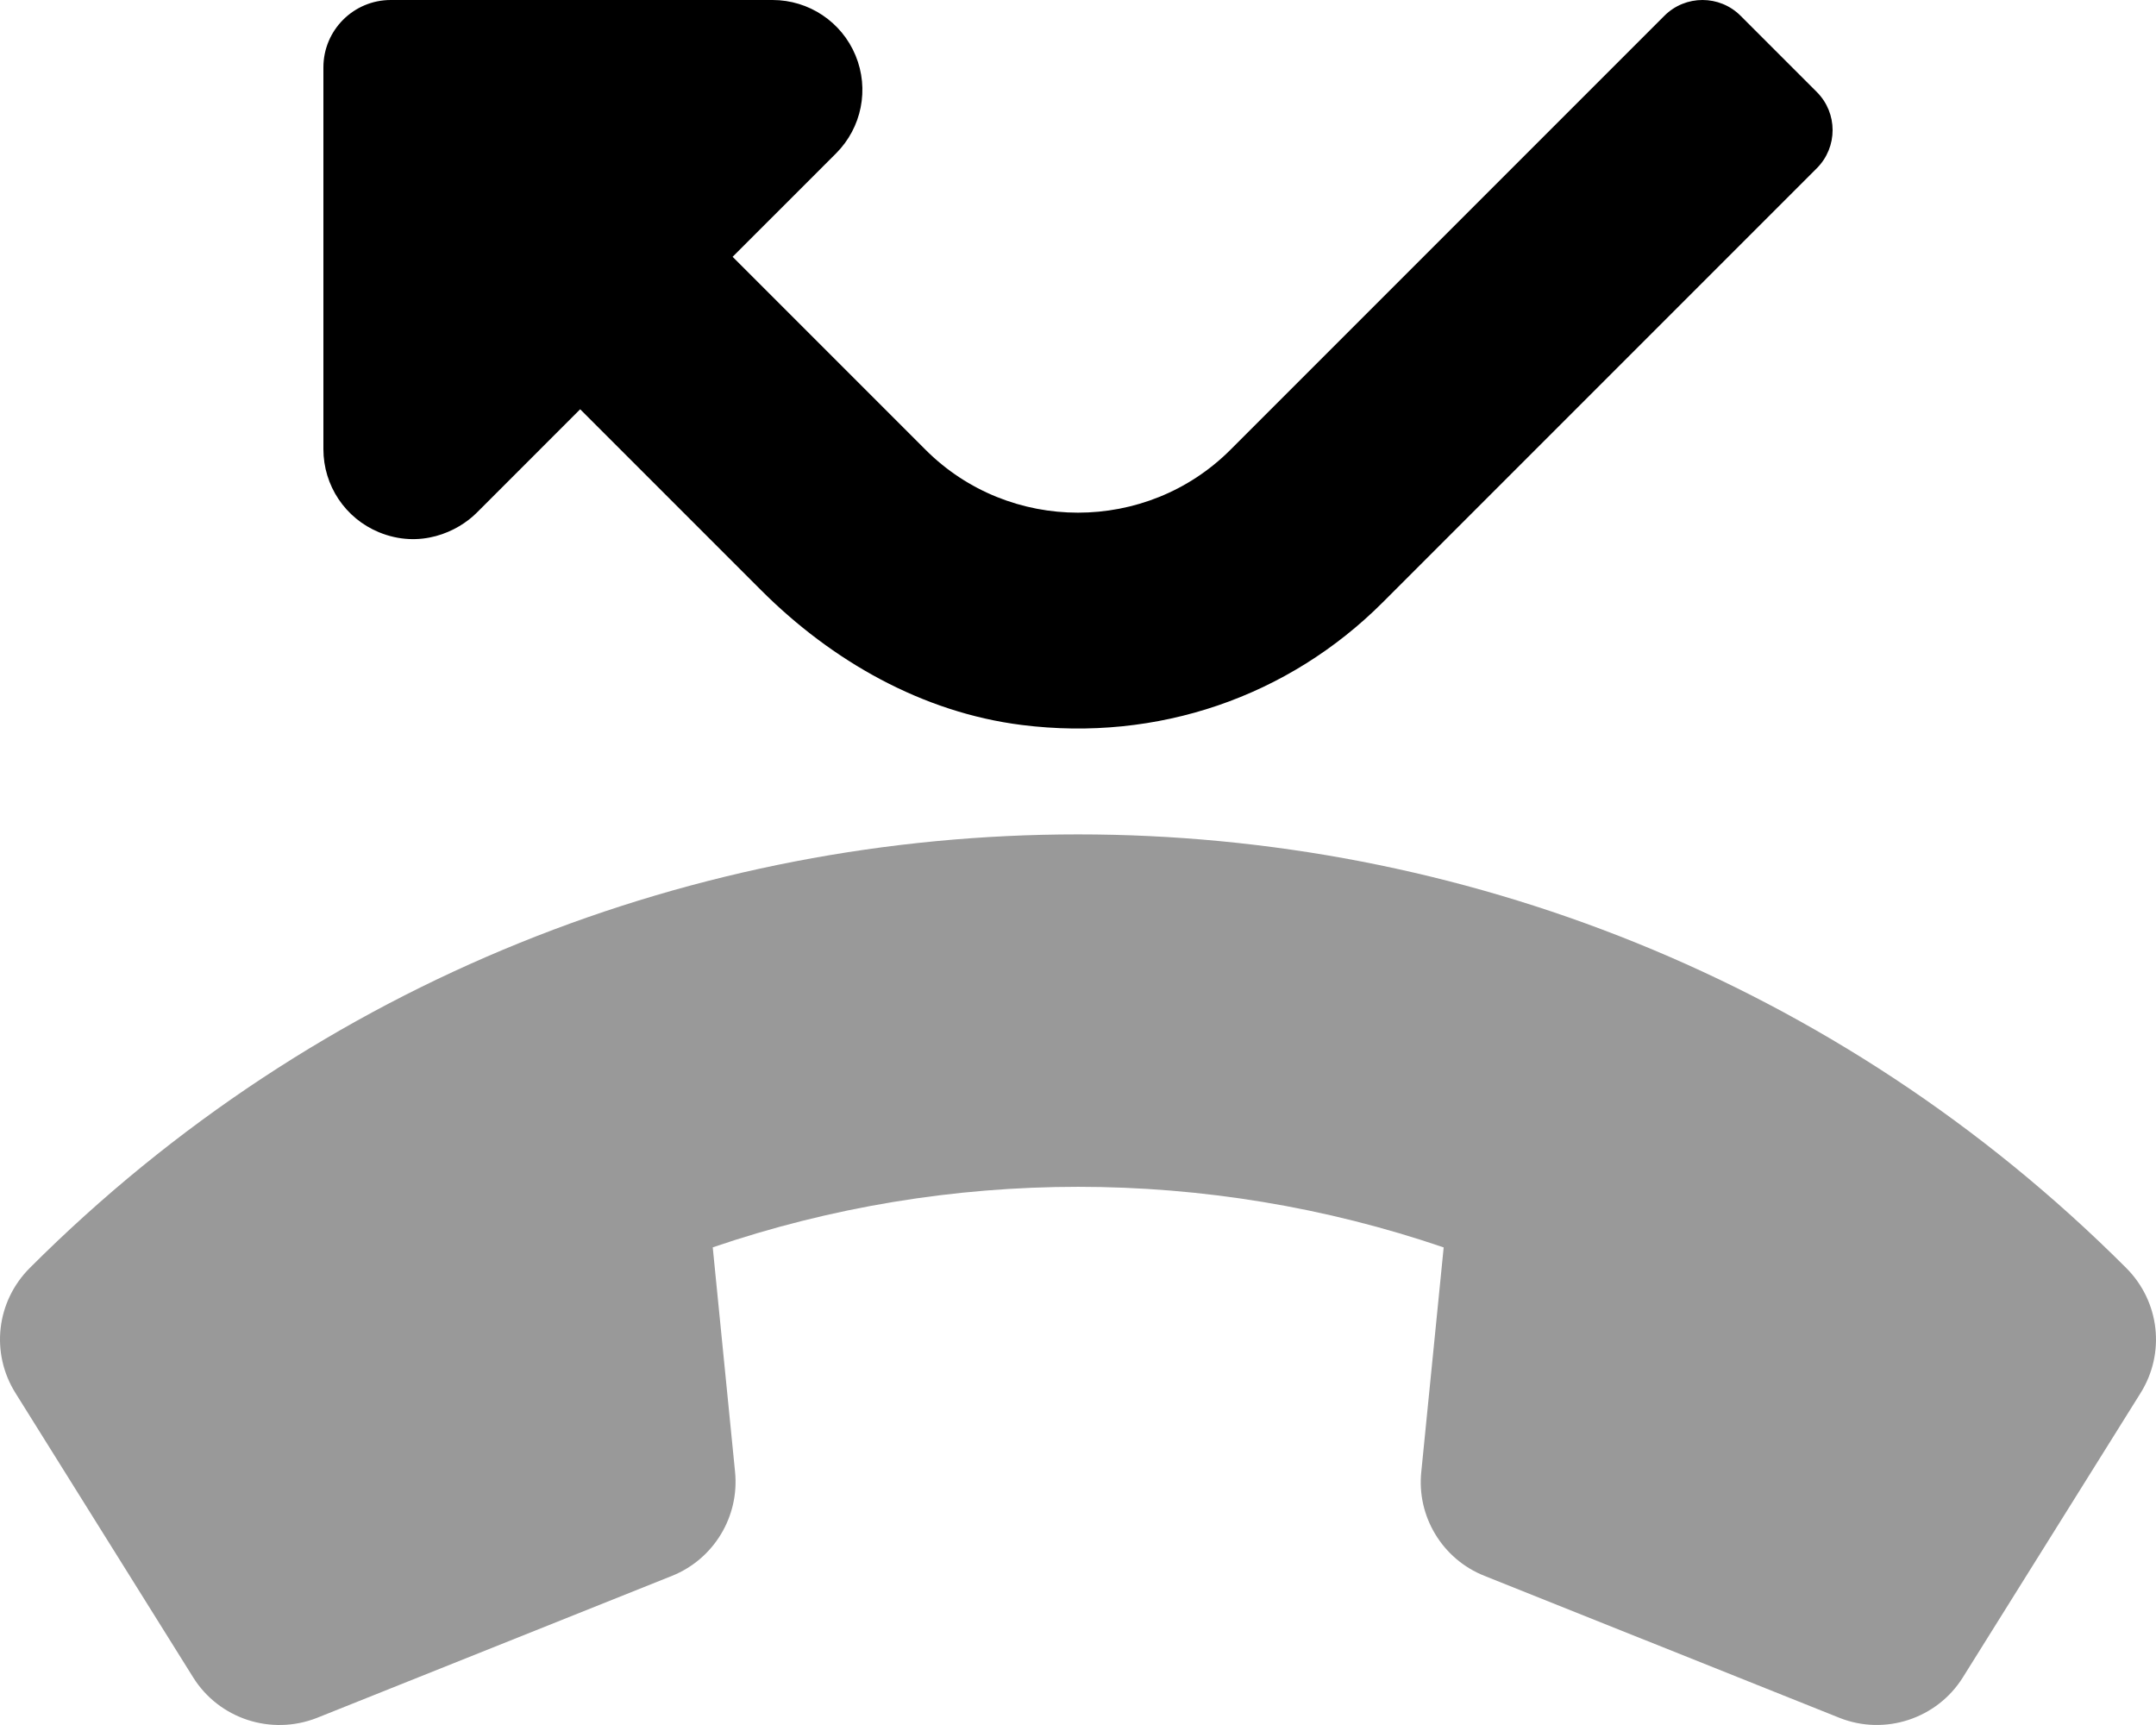
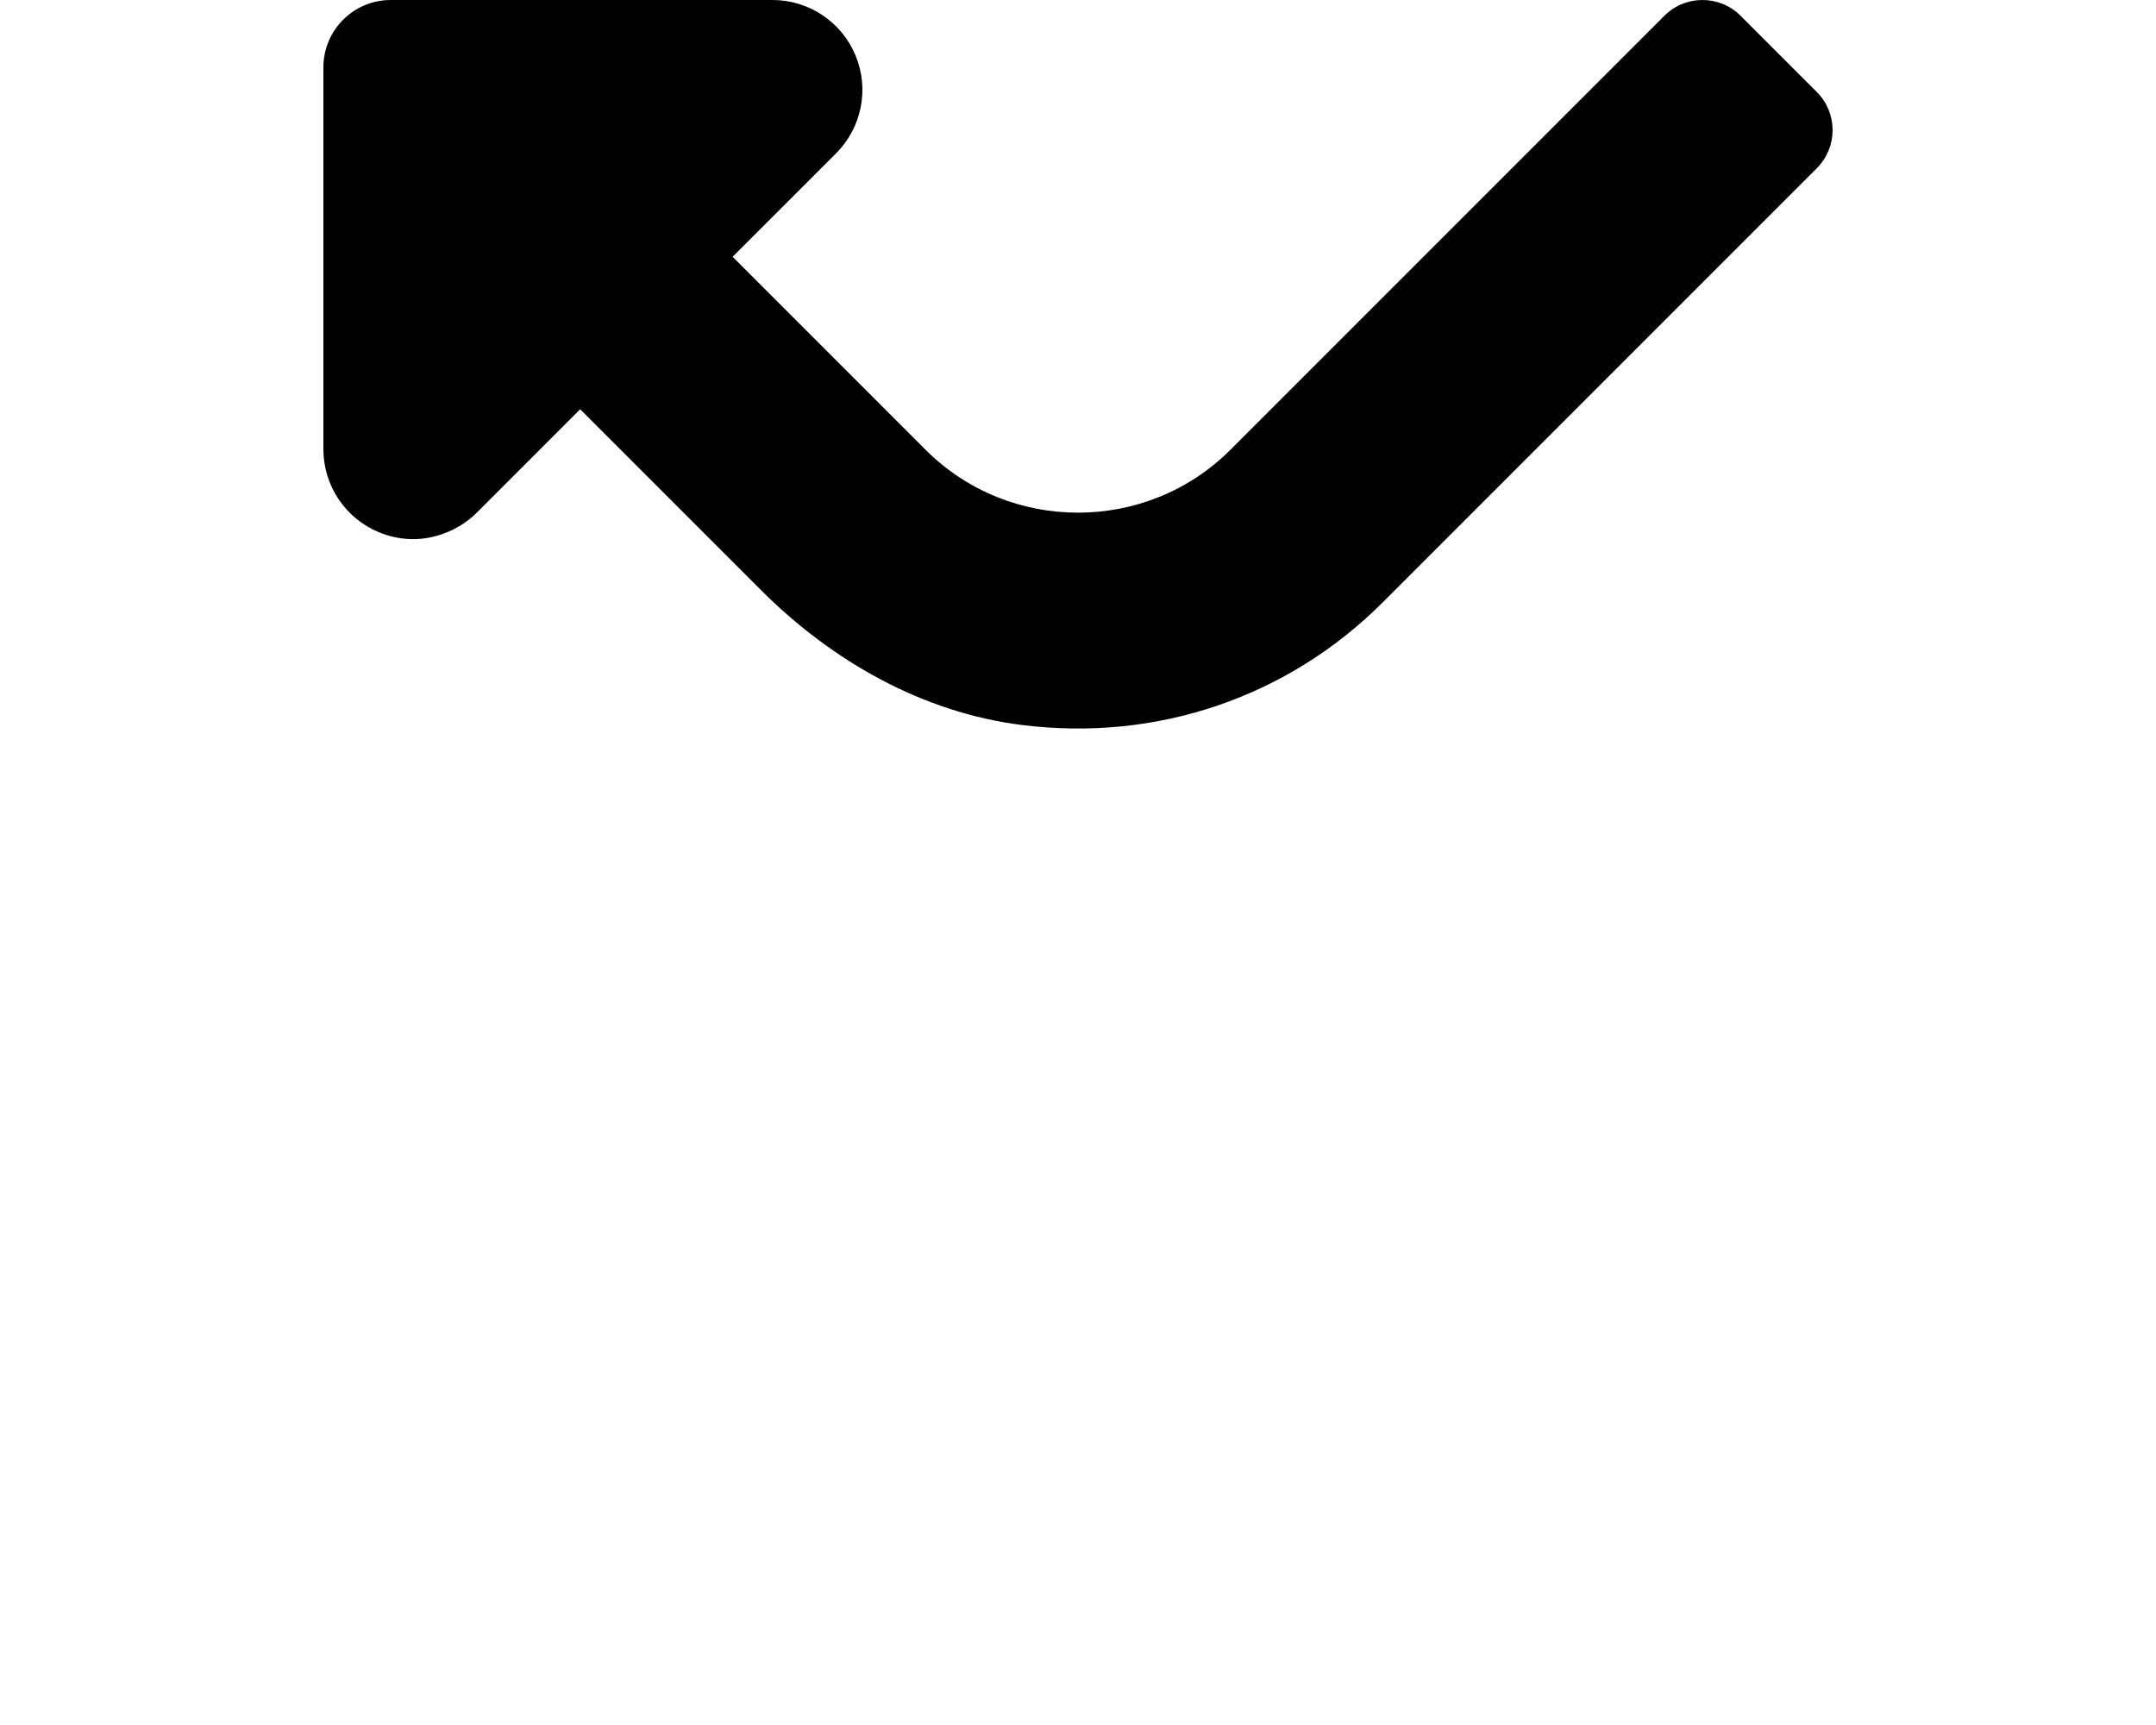
<svg xmlns="http://www.w3.org/2000/svg" viewBox="0 0 640 512">
  <defs>
    <style>.fa-secondary{opacity:.4}</style>
  </defs>
-   <path d="M631.138 376.328C459.582 204.768 180.427 204.76 8.849 376.336C-1.118 386.305 -2.862 401.607 4.619 413.51L57.328 497.844C65.001 510.148 80.441 515.219 94.044 509.904L199.525 467.717C211.916 462.723 219.533 450.107 218.195 436.824L211.574 370.228C281.765 346.264 358.33 346.273 428.55 370.248L421.91 436.805C420.486 450.043 428.169 462.787 440.623 467.717L546.031 509.873C559.57 515.25 575.029 510.096 582.66 497.875L635.388 413.521C642.861 401.607 641.117 386.305 631.138 376.328Z" class="fa-secondary" />
  <path d="M112.457 157.963C124.619 162.99 135.766 157.936 141.52 152.182L172.225 121.475L225.93 175.18C246.947 196.197 273.812 211.473 303.305 215.182C343.594 220.25 382.443 206.826 410.5 178.75L539.314 49.936C545.563 43.687 545.563 33.557 539.314 27.309L516.691 4.686C510.443 -1.563 500.313 -1.563 494.064 4.686L365.25 133.5C340.363 158.387 299.639 158.387 274.75 133.5L217.475 76.225L248.182 45.52C255.811 37.889 258.104 26.432 253.963 16.457C249.848 6.498 240.109 0 229.328 0H115.998C104.953 0 96 8.953 96 20V133.328C96 144.109 102.484 153.836 112.457 157.963Z" class="fa-primary" />
</svg>